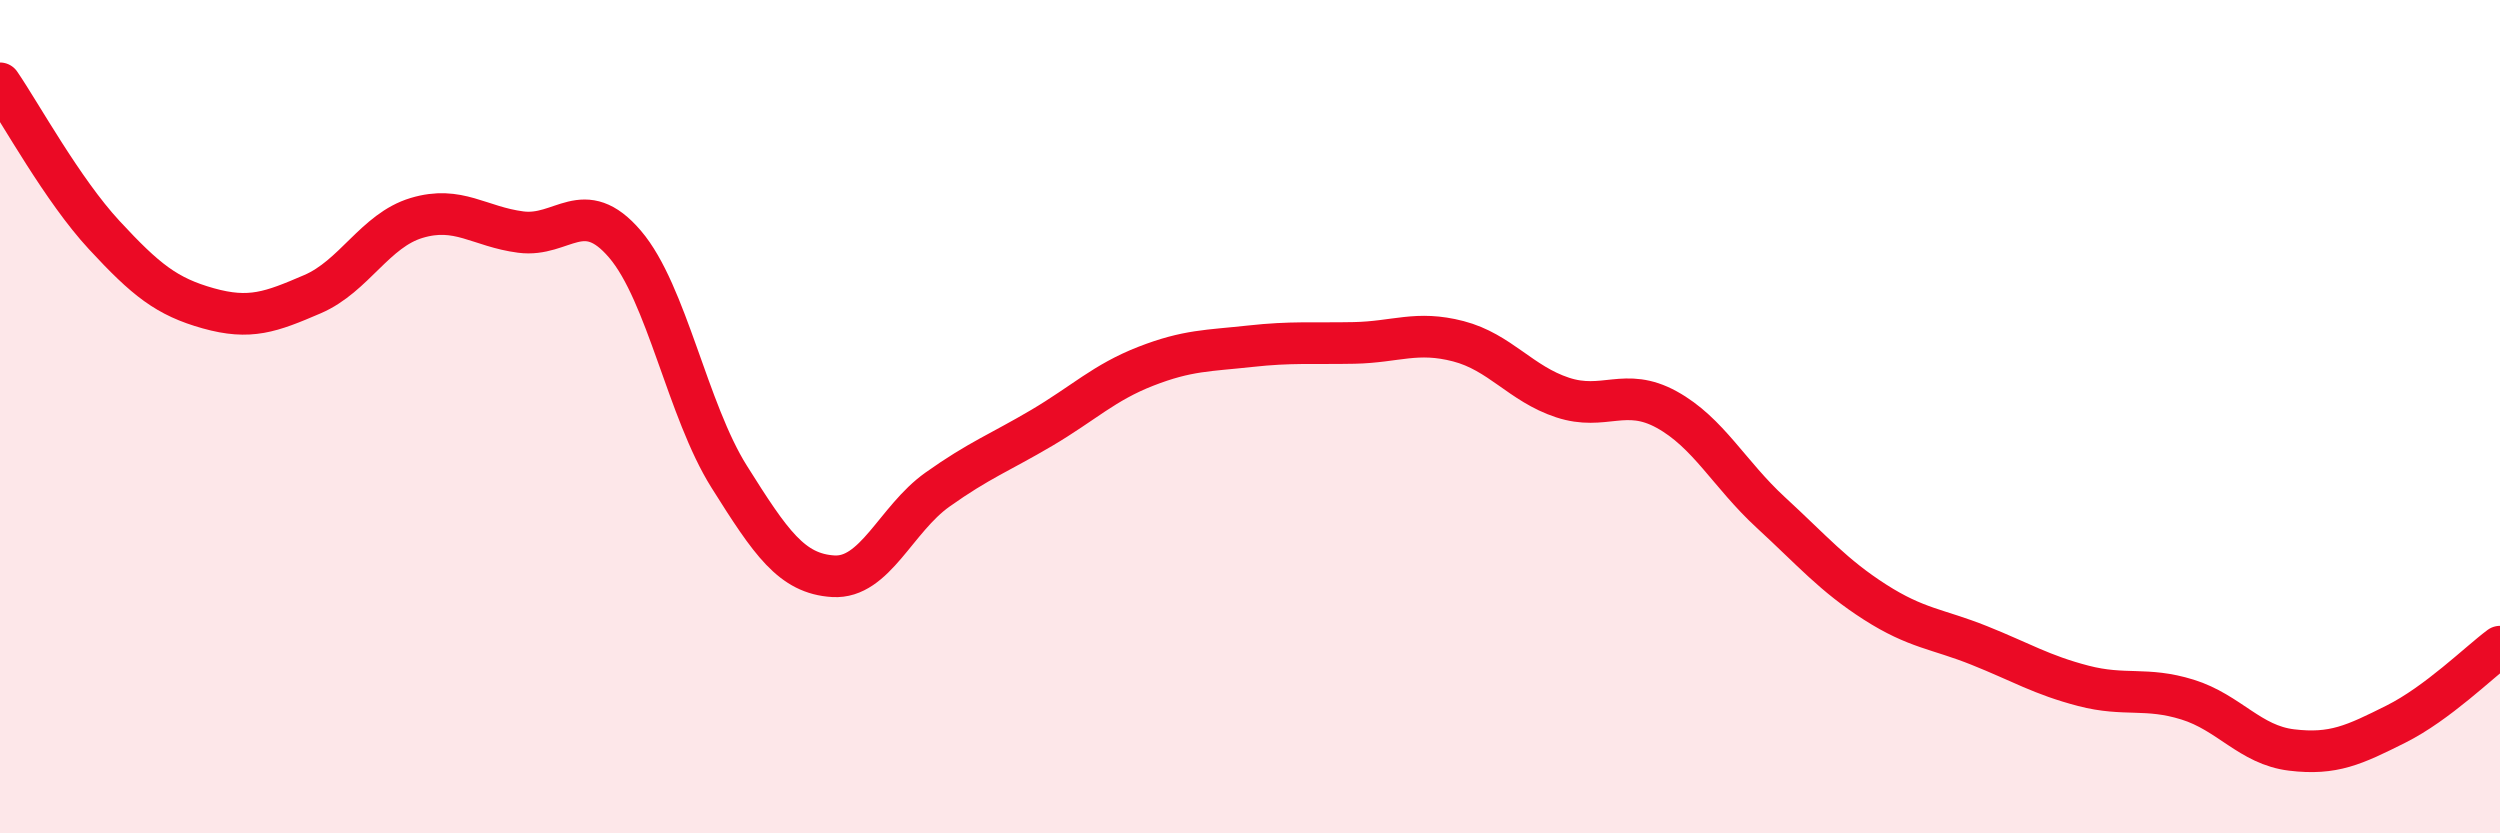
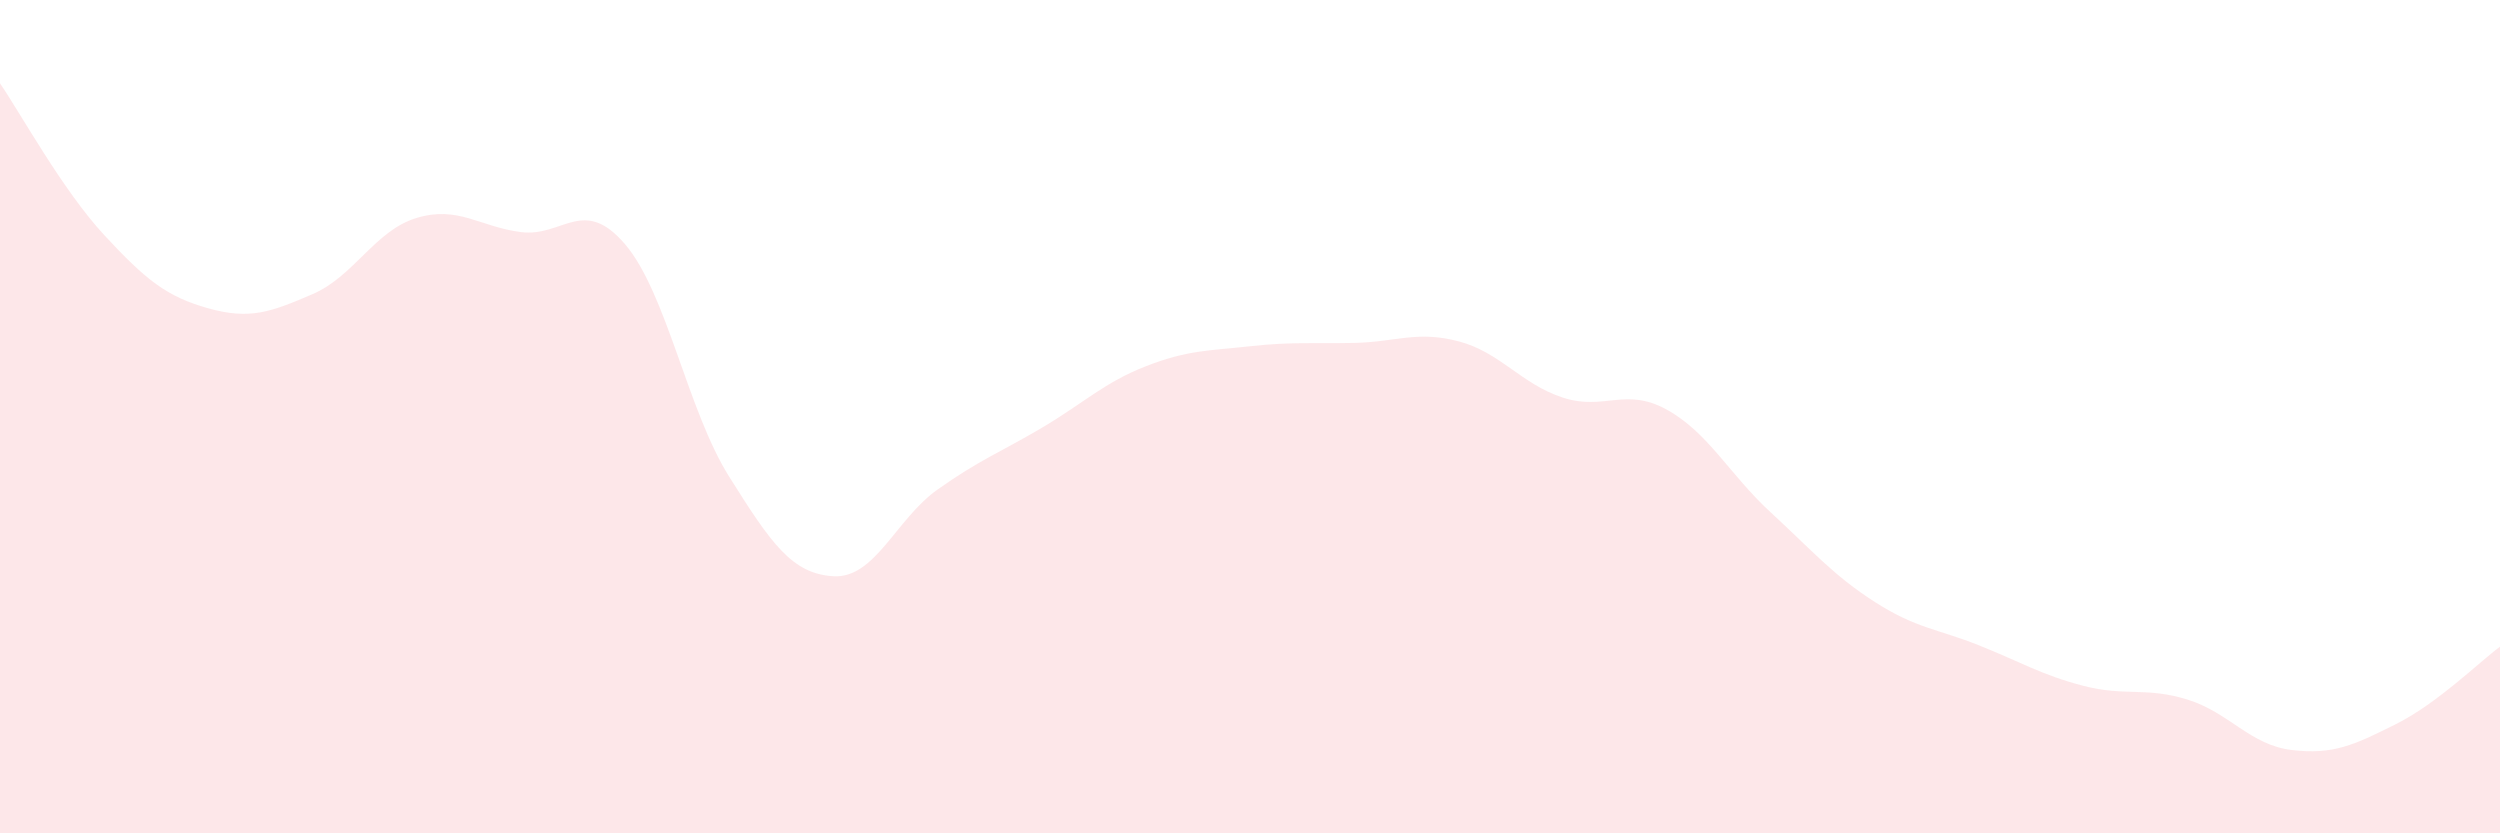
<svg xmlns="http://www.w3.org/2000/svg" width="60" height="20" viewBox="0 0 60 20">
  <path d="M 0,2 C 0.5,2.73 1.5,4.56 2.5,5.64 C 3.5,6.72 4,7.12 5,7.4 C 6,7.68 6.5,7.49 7.5,7.06 C 8.5,6.63 9,5.53 10,5.23 C 11,4.93 11.5,5.44 12.5,5.57 C 13.5,5.7 14,4.69 15,5.86 C 16,7.03 16.5,9.85 17.5,11.44 C 18.5,13.03 19,13.77 20,13.83 C 21,13.89 21.5,12.46 22.5,11.75 C 23.5,11.04 24,10.86 25,10.27 C 26,9.68 26.5,9.18 27.5,8.79 C 28.5,8.4 29,8.42 30,8.31 C 31,8.2 31.5,8.25 32.5,8.23 C 33.5,8.21 34,7.93 35,8.19 C 36,8.45 36.5,9.21 37.5,9.54 C 38.5,9.87 39,9.28 40,9.83 C 41,10.38 41.5,11.38 42.5,12.3 C 43.5,13.22 44,13.81 45,14.45 C 46,15.09 46.5,15.09 47.5,15.49 C 48.5,15.89 49,16.2 50,16.46 C 51,16.72 51.5,16.48 52.5,16.79 C 53.5,17.1 54,17.88 55,18 C 56,18.12 56.5,17.88 57.5,17.38 C 58.5,16.88 59.5,15.89 60,15.52L60 20L0 20Z" fill="#EB0A25" opacity="0.1" stroke-linecap="round" stroke-linejoin="round" />
-   <path d="M 0,2 C 0.5,2.73 1.5,4.56 2.5,5.64 C 3.5,6.72 4,7.12 5,7.4 C 6,7.68 6.5,7.49 7.5,7.06 C 8.5,6.63 9,5.53 10,5.23 C 11,4.93 11.5,5.44 12.5,5.57 C 13.5,5.7 14,4.69 15,5.86 C 16,7.03 16.5,9.85 17.5,11.44 C 18.5,13.03 19,13.77 20,13.83 C 21,13.89 21.5,12.46 22.5,11.75 C 23.5,11.04 24,10.86 25,10.27 C 26,9.68 26.5,9.18 27.5,8.79 C 28.5,8.4 29,8.42 30,8.31 C 31,8.2 31.5,8.25 32.5,8.23 C 33.5,8.21 34,7.93 35,8.19 C 36,8.45 36.5,9.21 37.5,9.54 C 38.5,9.87 39,9.28 40,9.83 C 41,10.38 41.5,11.38 42.5,12.3 C 43.5,13.22 44,13.81 45,14.45 C 46,15.09 46.5,15.09 47.5,15.49 C 48.5,15.89 49,16.2 50,16.46 C 51,16.72 51.5,16.48 52.5,16.79 C 53.5,17.1 54,17.88 55,18 C 56,18.12 56.5,17.88 57.5,17.38 C 58.5,16.88 59.5,15.89 60,15.52" stroke="#EB0A25" stroke-width="1" fill="none" stroke-linecap="round" stroke-linejoin="round" />
</svg>